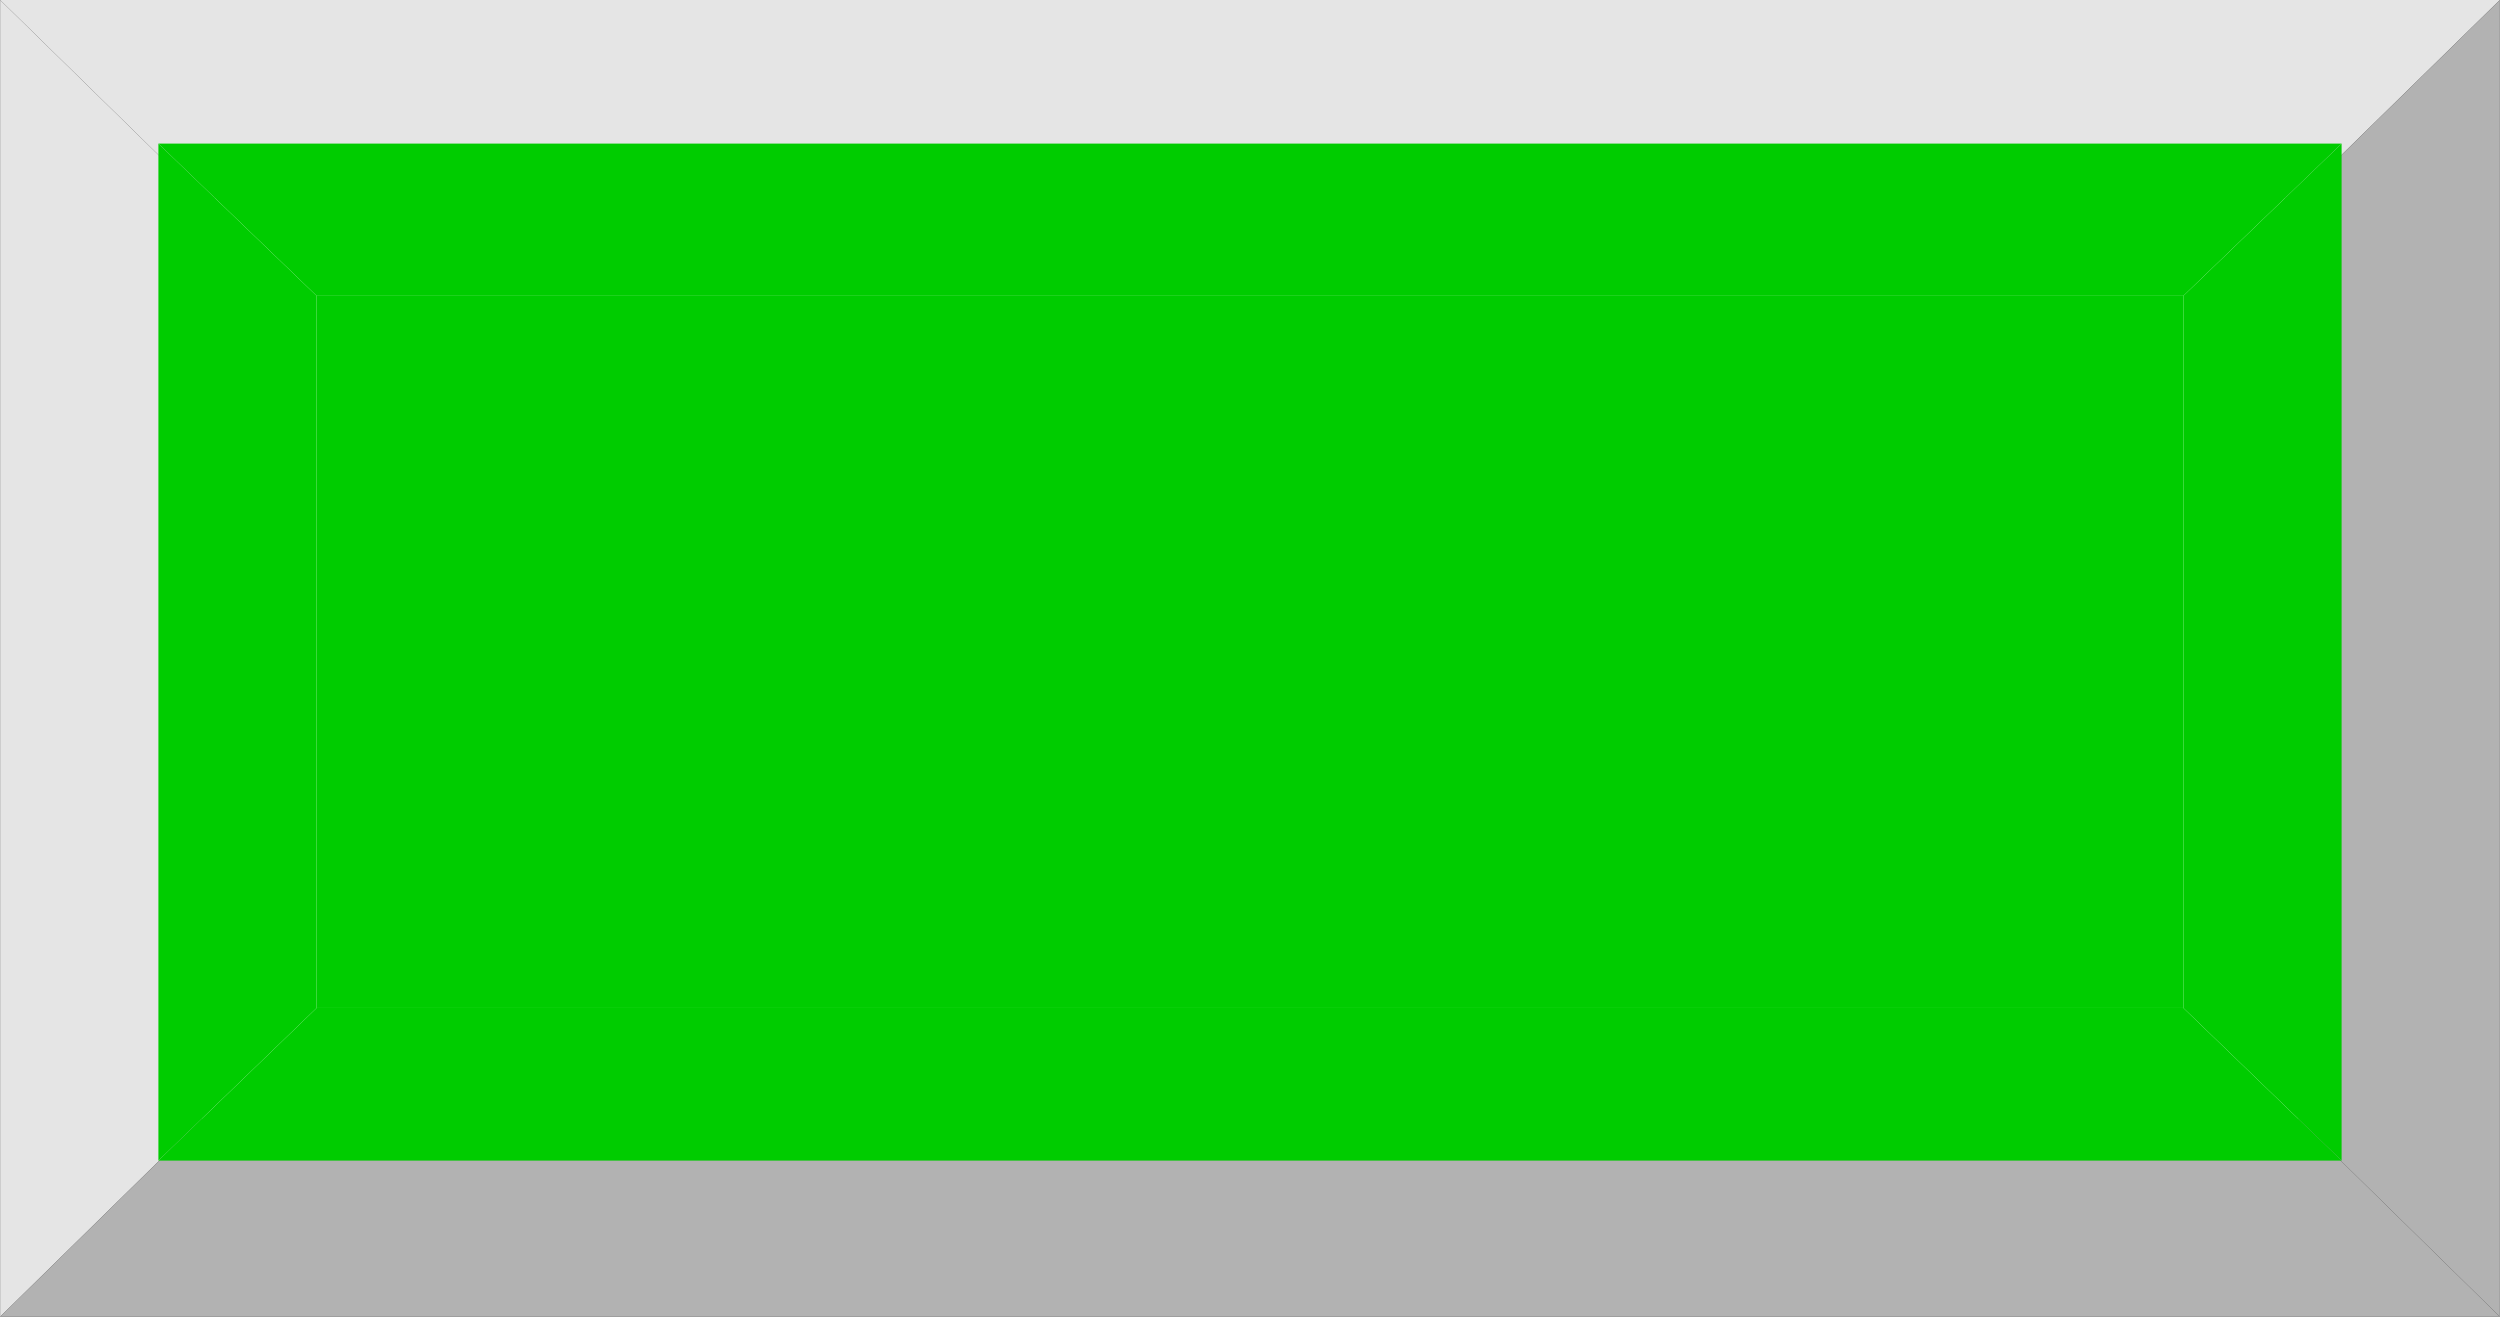
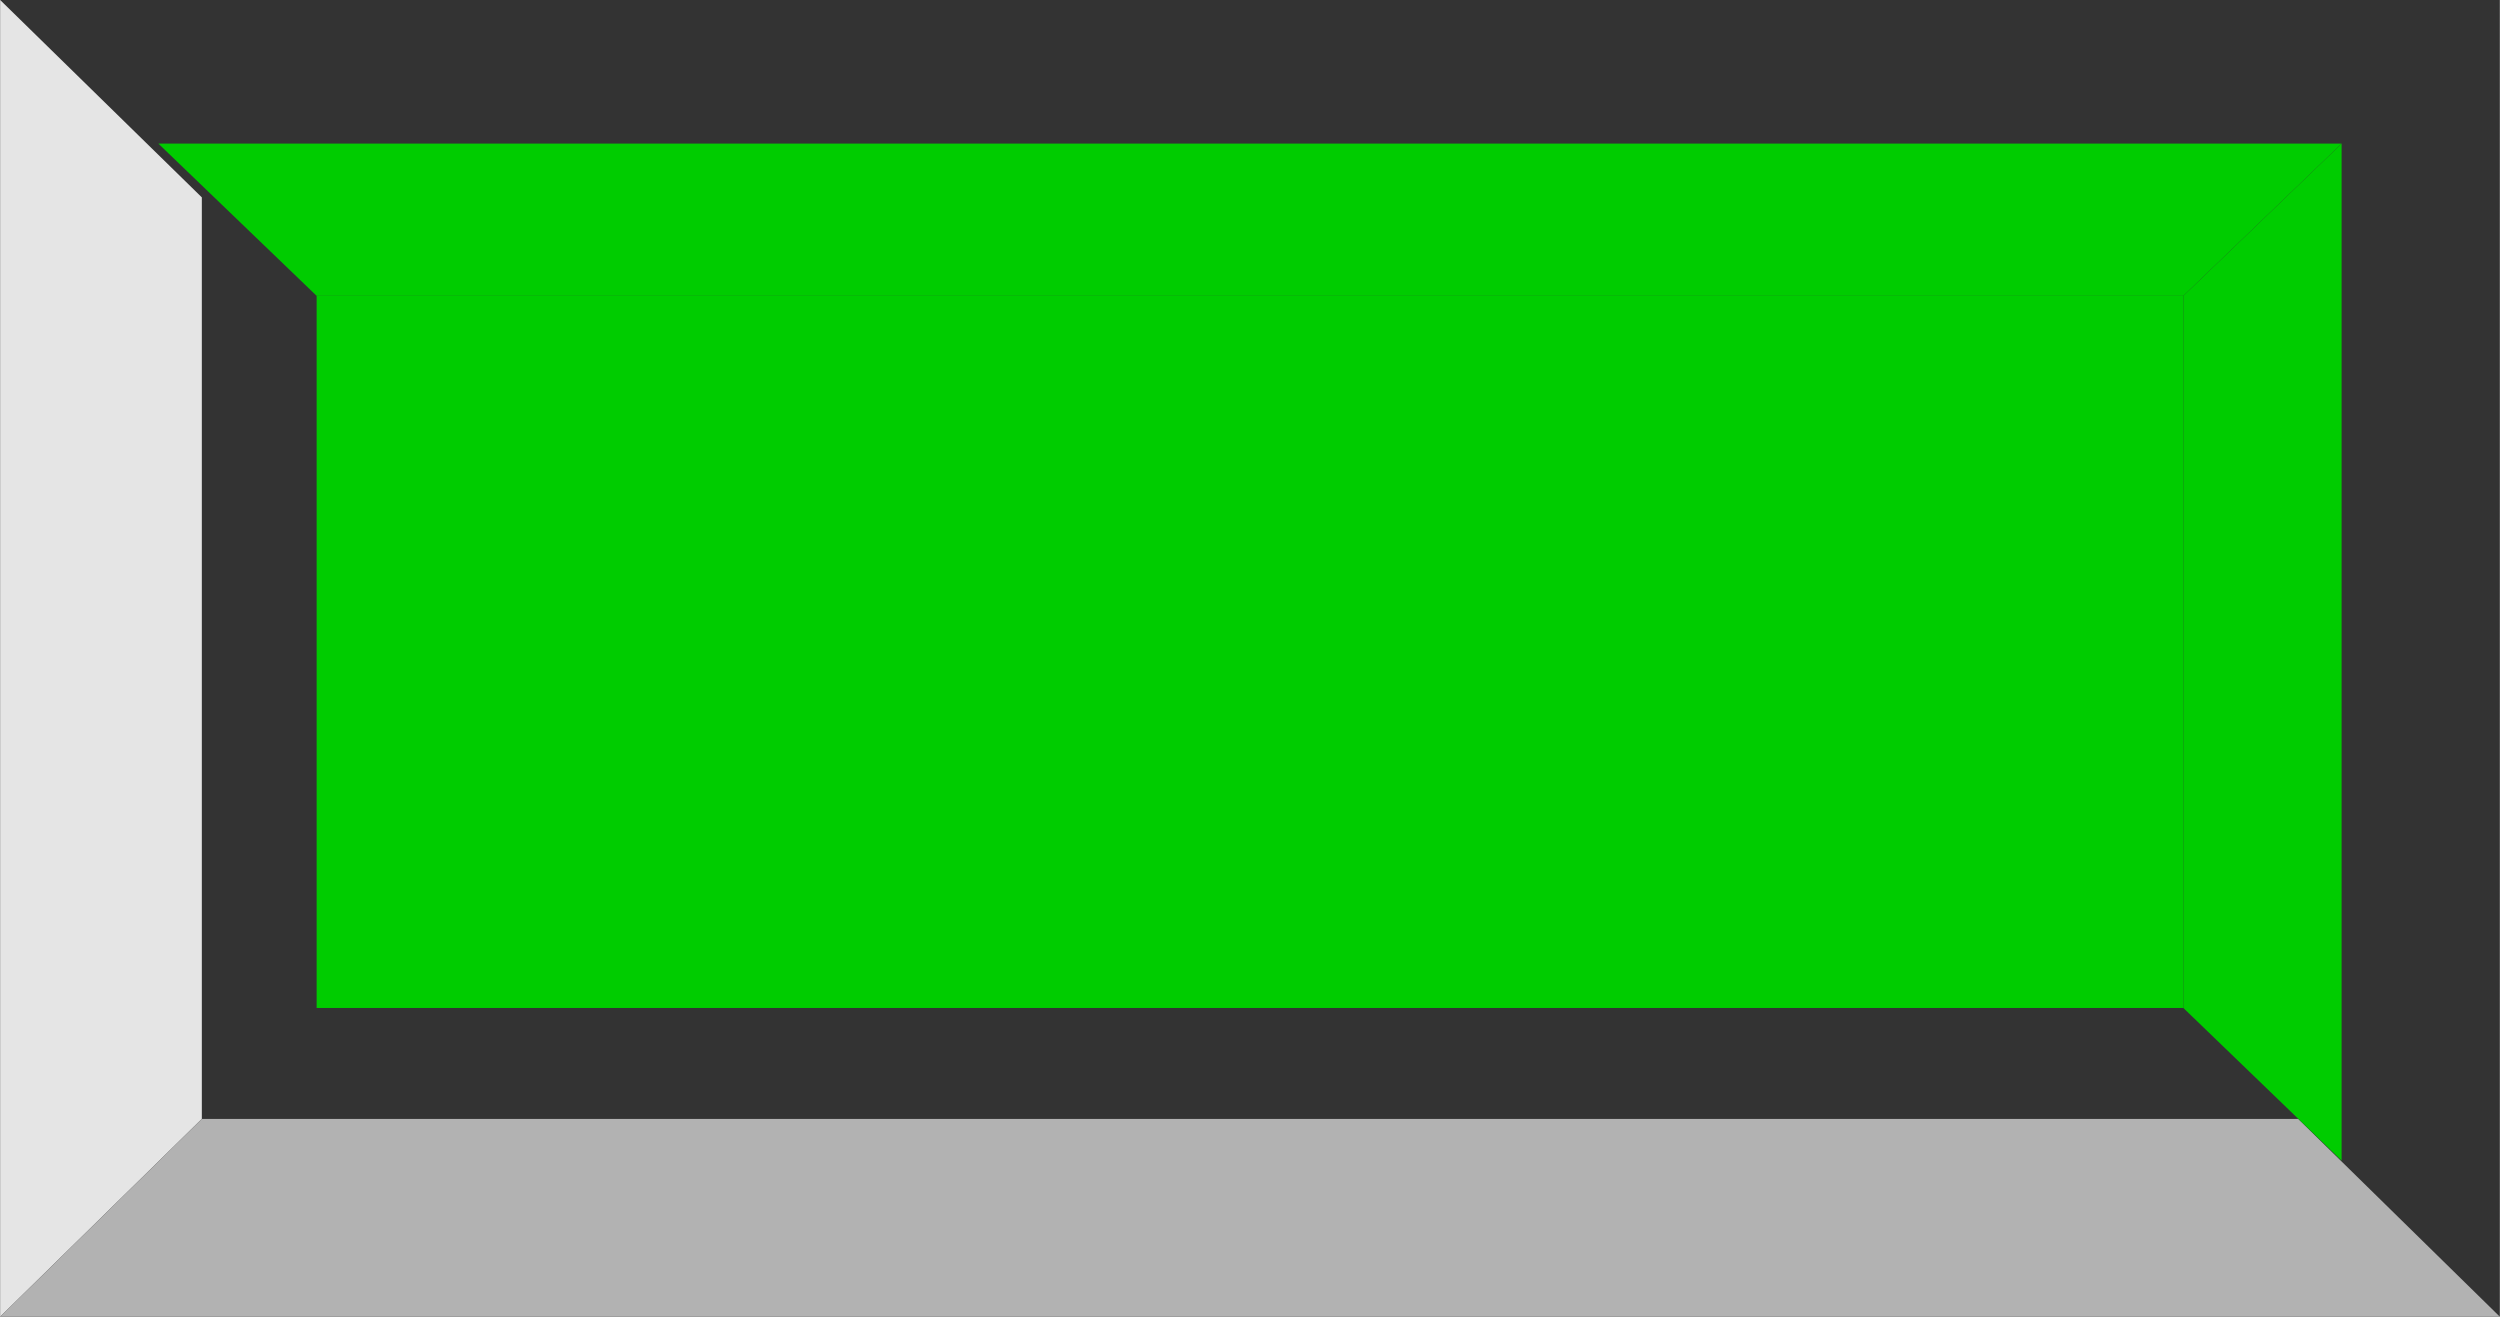
<svg xmlns="http://www.w3.org/2000/svg" xmlns:ns1="http://www.inkscape.org/namespaces/inkscape" xmlns:ns2="http://sodipodi.sourceforge.net/DTD/sodipodi-0.dtd" xml:space="preserve" width="30.39mm" height="16.006mm" style="shape-rendering:geometricPrecision; text-rendering:geometricPrecision; image-rendering:optimizeQuality; fill-rule:evenodd; clip-rule:evenodd" viewBox="0 0 5.813 3.062" id="svg2" version="1.1" ns1:version="0.48.3.1 r9886" ns2:docname="63.svg">
  <rect x="0" y="0" width="5.813" height="3.062" fill="#333333" stroke="none" />
  <ns2:namedview pagecolor="#ffffff" bordercolor="#666666" borderopacity="1" objecttolerance="10" gridtolerance="10" guidetolerance="10" ns1:pageopacity="0" ns1:pageshadow="2" ns1:window-width="1440" ns1:window-height="844" id="namedview23" showgrid="false" ns1:zoom="8.0607859" ns1:cx="62.428351" ns1:cy="34.020946" ns1:window-x="-4" ns1:window-y="-4" ns1:window-maximized="1" ns1:current-layer="svg2" />
  <defs id="defs4">
    <style type="text/css" id="style6">
   
    .fil1 {fill:#B2B2B2}
    .fil0 {fill:#E5E5E5}
    .fil2 {fill:white}
    .fil4 {fill:#006633}
    .fil5 {fill:#009933}
    .fil3 {fill:#33CC66}
   
  </style>
  </defs>
  <g id="g11">
-     <polygon id="_232047272" class="fil0" points="0.469,0.459 5.344,0.459 5.813,0 0,0 " style="fill:#e5e5e5" />
    <polygon id="_232047608" class="fil0" points="0.469,2.602 0.469,0.459 1.91269e-005,0 1.91269e-005,3.062 " style="fill:#e5e5e5" />
    <polygon id="_232047728" class="fil1" points="0.469,2.602 5.344,2.602 5.813,3.062 0,3.062 " style="fill:#b2b2b2" />
-     <polygon id="_231945864" class="fil1" points="5.344,2.602 5.344,0.459 5.813,0 5.813,3.062 " style="fill:#b2b2b2" />
  </g>
-   <rect id="_231946272" class="fil2" x="0.469" y="0.459" width="4.876" height="2.144" style="fill:#ffffff" />
  <g id="hlight" ns1:label="#g3025">
    <polygon style="fill: rgb(0, 204, 0);" points="0.736,0.688 5.077,0.688 5.445,0.334 0.368,0.334 " class="fil3" id="_231946512" />
-     <polygon style="fill: rgb(0, 204, 0);" points="0.736,2.344 0.736,0.688 0.368,0.334 0.368,2.699 " class="fil3" id="_231946536" />
  </g>
  <g id="dark" ns1:label="#g3036">
-     <polygon style="fill: rgb(0, 204, 0);" points="0.736,2.344 5.077,2.344 5.445,2.699 0.368,2.699 " class="fil4" id="_231946128" />
    <polygon style="fill: rgb(0, 204, 0);" points="5.077,2.344 5.077,0.688 5.445,0.334 5.445,2.699 " class="fil4" id="_231945336" />
  </g>
  <g id="light" ns1:label="#g3033">
    <rect style="fill: rgb(0, 204, 0);" height="1.656" width="4.341" y="0.688" x="0.736" class="fil5" id="_231945120" />
  </g>
</svg>